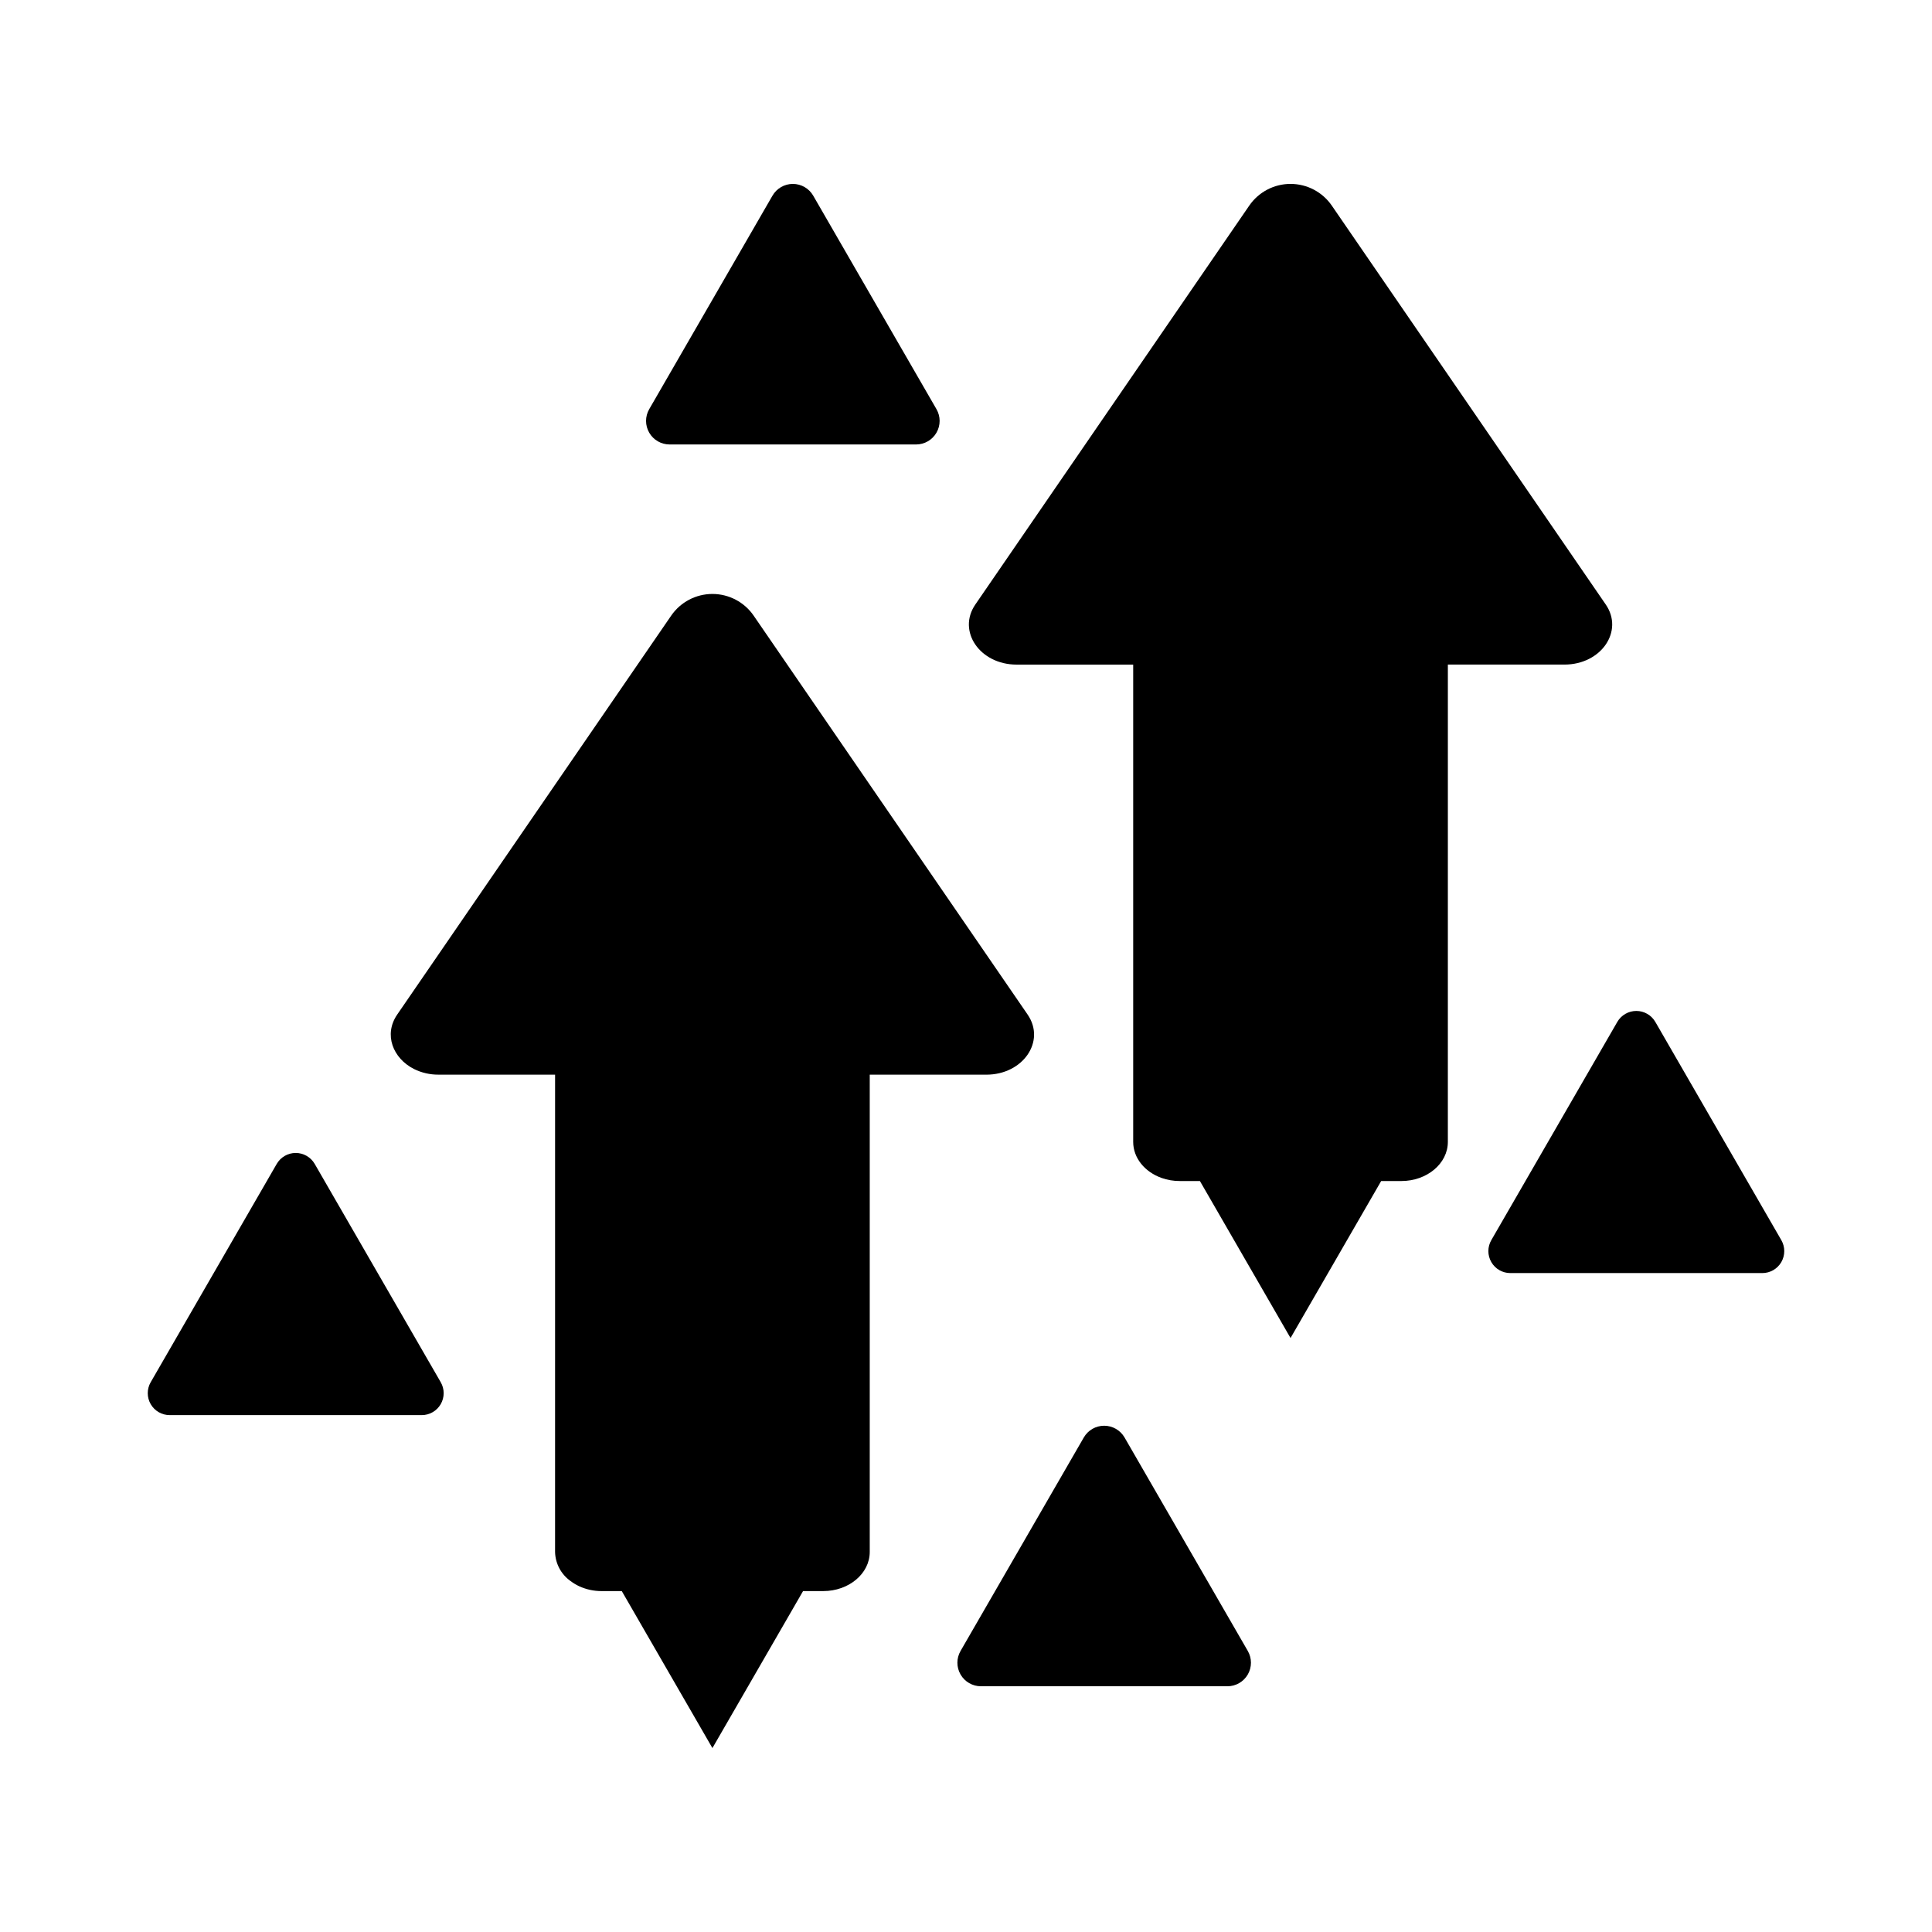
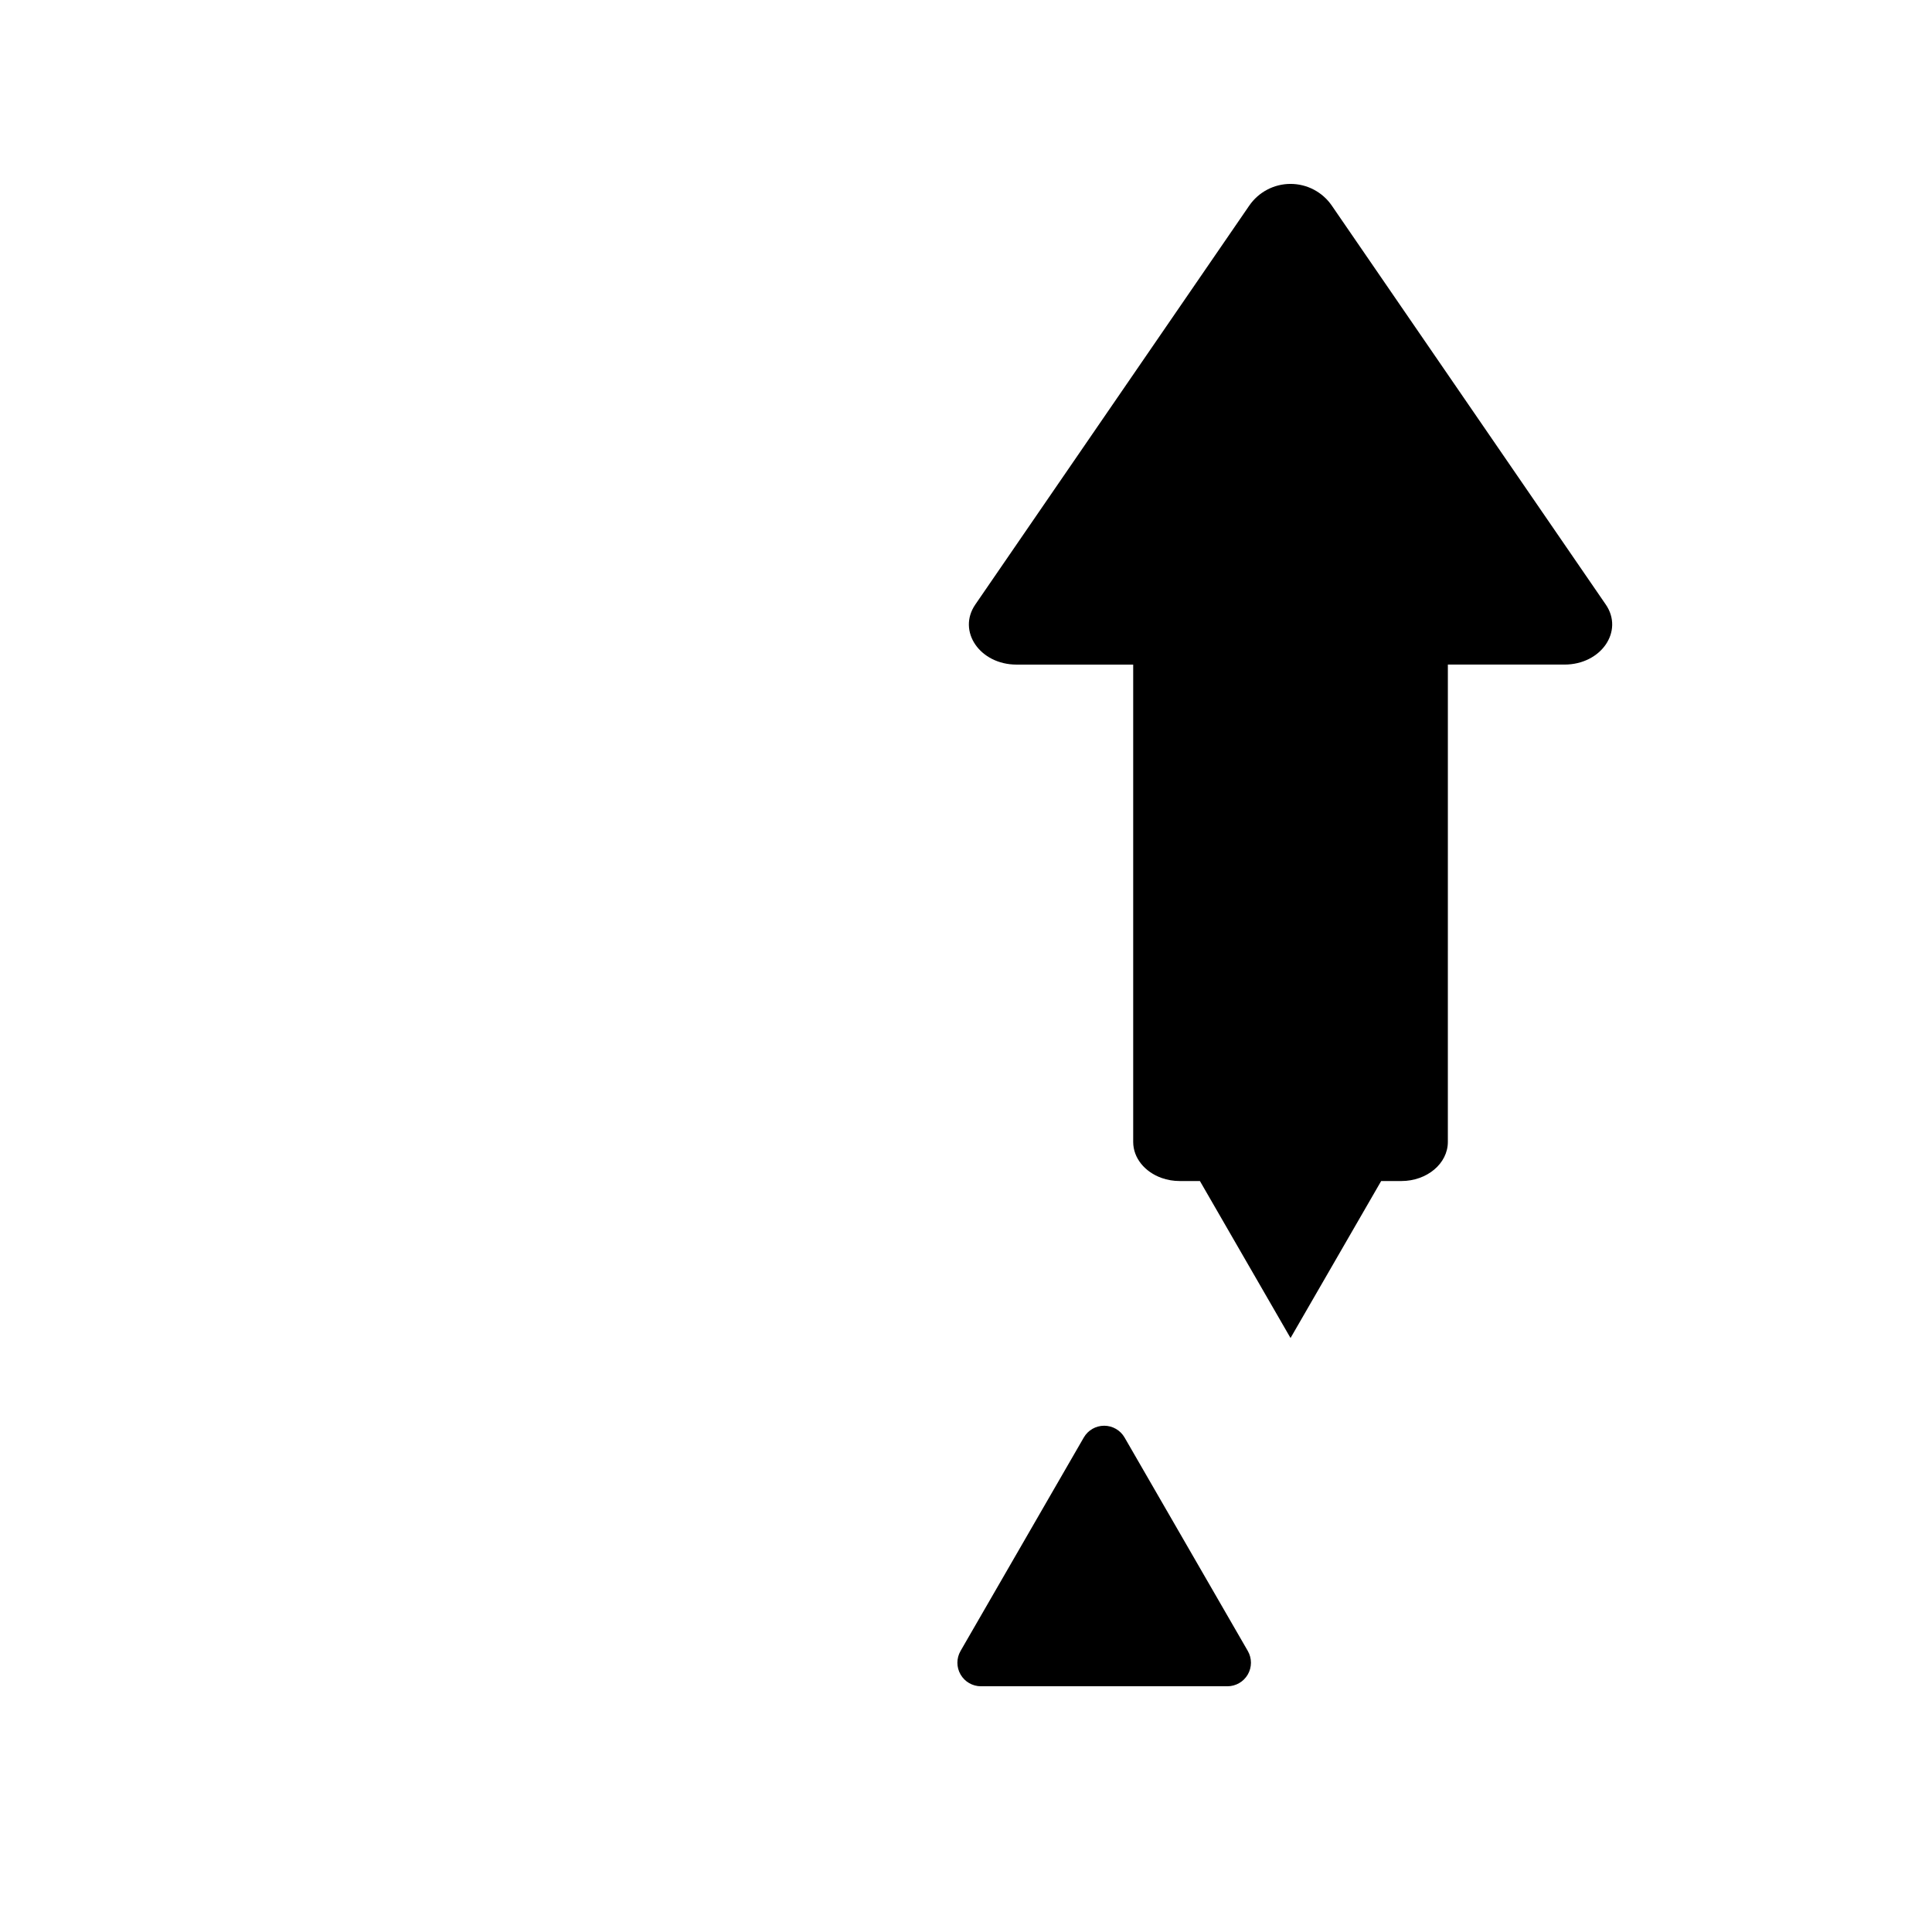
<svg xmlns="http://www.w3.org/2000/svg" fill="#000000" width="800px" height="800px" version="1.1" viewBox="144 144 512 512">
  <g>
    <path d="m569.54 304.2-72.598-105.71c-2.473-3.602-6.566-5.754-10.938-5.754-4.371 0-8.461 2.152-10.938 5.754l-72.594 105.71c-4.859 7.078 1.215 15.926 10.938 15.926h30.898v126.49c0 4.297 3.106 7.981 7.531 9.555 1.543 0.543 3.168 0.82 4.801 0.812h5.348l24.016 41.605 24.02-41.602h5.34c6.812 0 12.332-4.641 12.332-10.367l0.004-126.5h30.898c9.723 0 15.801-8.848 10.941-15.926z" />
-     <path d="m227.4 452.45c-1.039-1.797-2.957-2.906-5.035-2.906-2.074 0-3.992 1.109-5.031 2.906l-33.398 57.852c-1.039 1.801-1.039 4.016 0 5.812 1.039 1.801 2.957 2.906 5.035 2.906h66.793c2.078 0 3.996-1.105 5.035-2.906 1.039-1.797 1.039-4.012 0-5.812z" />
    <path d="m442.02 524.95c-1.113-1.93-3.176-3.117-5.402-3.117-2.231 0-4.289 1.188-5.402 3.117l-32.66 56.57c-1.117 1.93-1.117 4.309 0 6.238 1.113 1.93 3.172 3.121 5.402 3.121h65.32c2.227 0 4.285-1.191 5.402-3.121 1.113-1.93 1.113-4.309 0-6.238z" />
-     <path d="m348.71 195.86-32.66 56.57c-1.117 1.93-1.117 4.309 0 6.238 1.113 1.93 3.172 3.121 5.402 3.121h65.32c2.231 0 4.289-1.191 5.402-3.121 1.117-1.93 1.117-4.309 0-6.238l-32.66-56.57c-1.113-1.93-3.172-3.121-5.402-3.121-2.227 0-4.289 1.191-5.402 3.121z" />
-     <path d="m582.68 414.82c-1.039-1.801-2.961-2.91-5.039-2.91s-4 1.109-5.039 2.91l-33.387 57.828c-1.043 1.801-1.043 4.019 0 5.82 1.039 1.805 2.961 2.914 5.043 2.91h66.773c2.078 0 4-1.109 5.039-2.91 1.039-1.801 1.039-4.019 0-5.82z" />
-     <path d="m416.33 412.87-17.855-26-54.738-79.703v-0.004c-2.477-3.602-6.566-5.758-10.938-5.758-4.371 0-8.465 2.156-10.938 5.758l-72.594 105.7c-3.648 5.309-1.141 11.609 4.441 14.434 2.016 1 4.242 1.512 6.496 1.496h30.898l-0.004 126.49c0.07 3.062 1.582 5.914 4.074 7.688 0.359 0.273 0.734 0.527 1.121 0.758 0.406 0.25 0.828 0.473 1.262 0.672 1.848 0.836 3.852 1.262 5.879 1.254h5.344l24.02 41.602 24.02-41.602h5.34c6.812 0 12.332-4.641 12.332-10.367v-126.49h30.898c9.727 0 15.801-8.852 10.941-15.926z" />
  </g>
</svg>